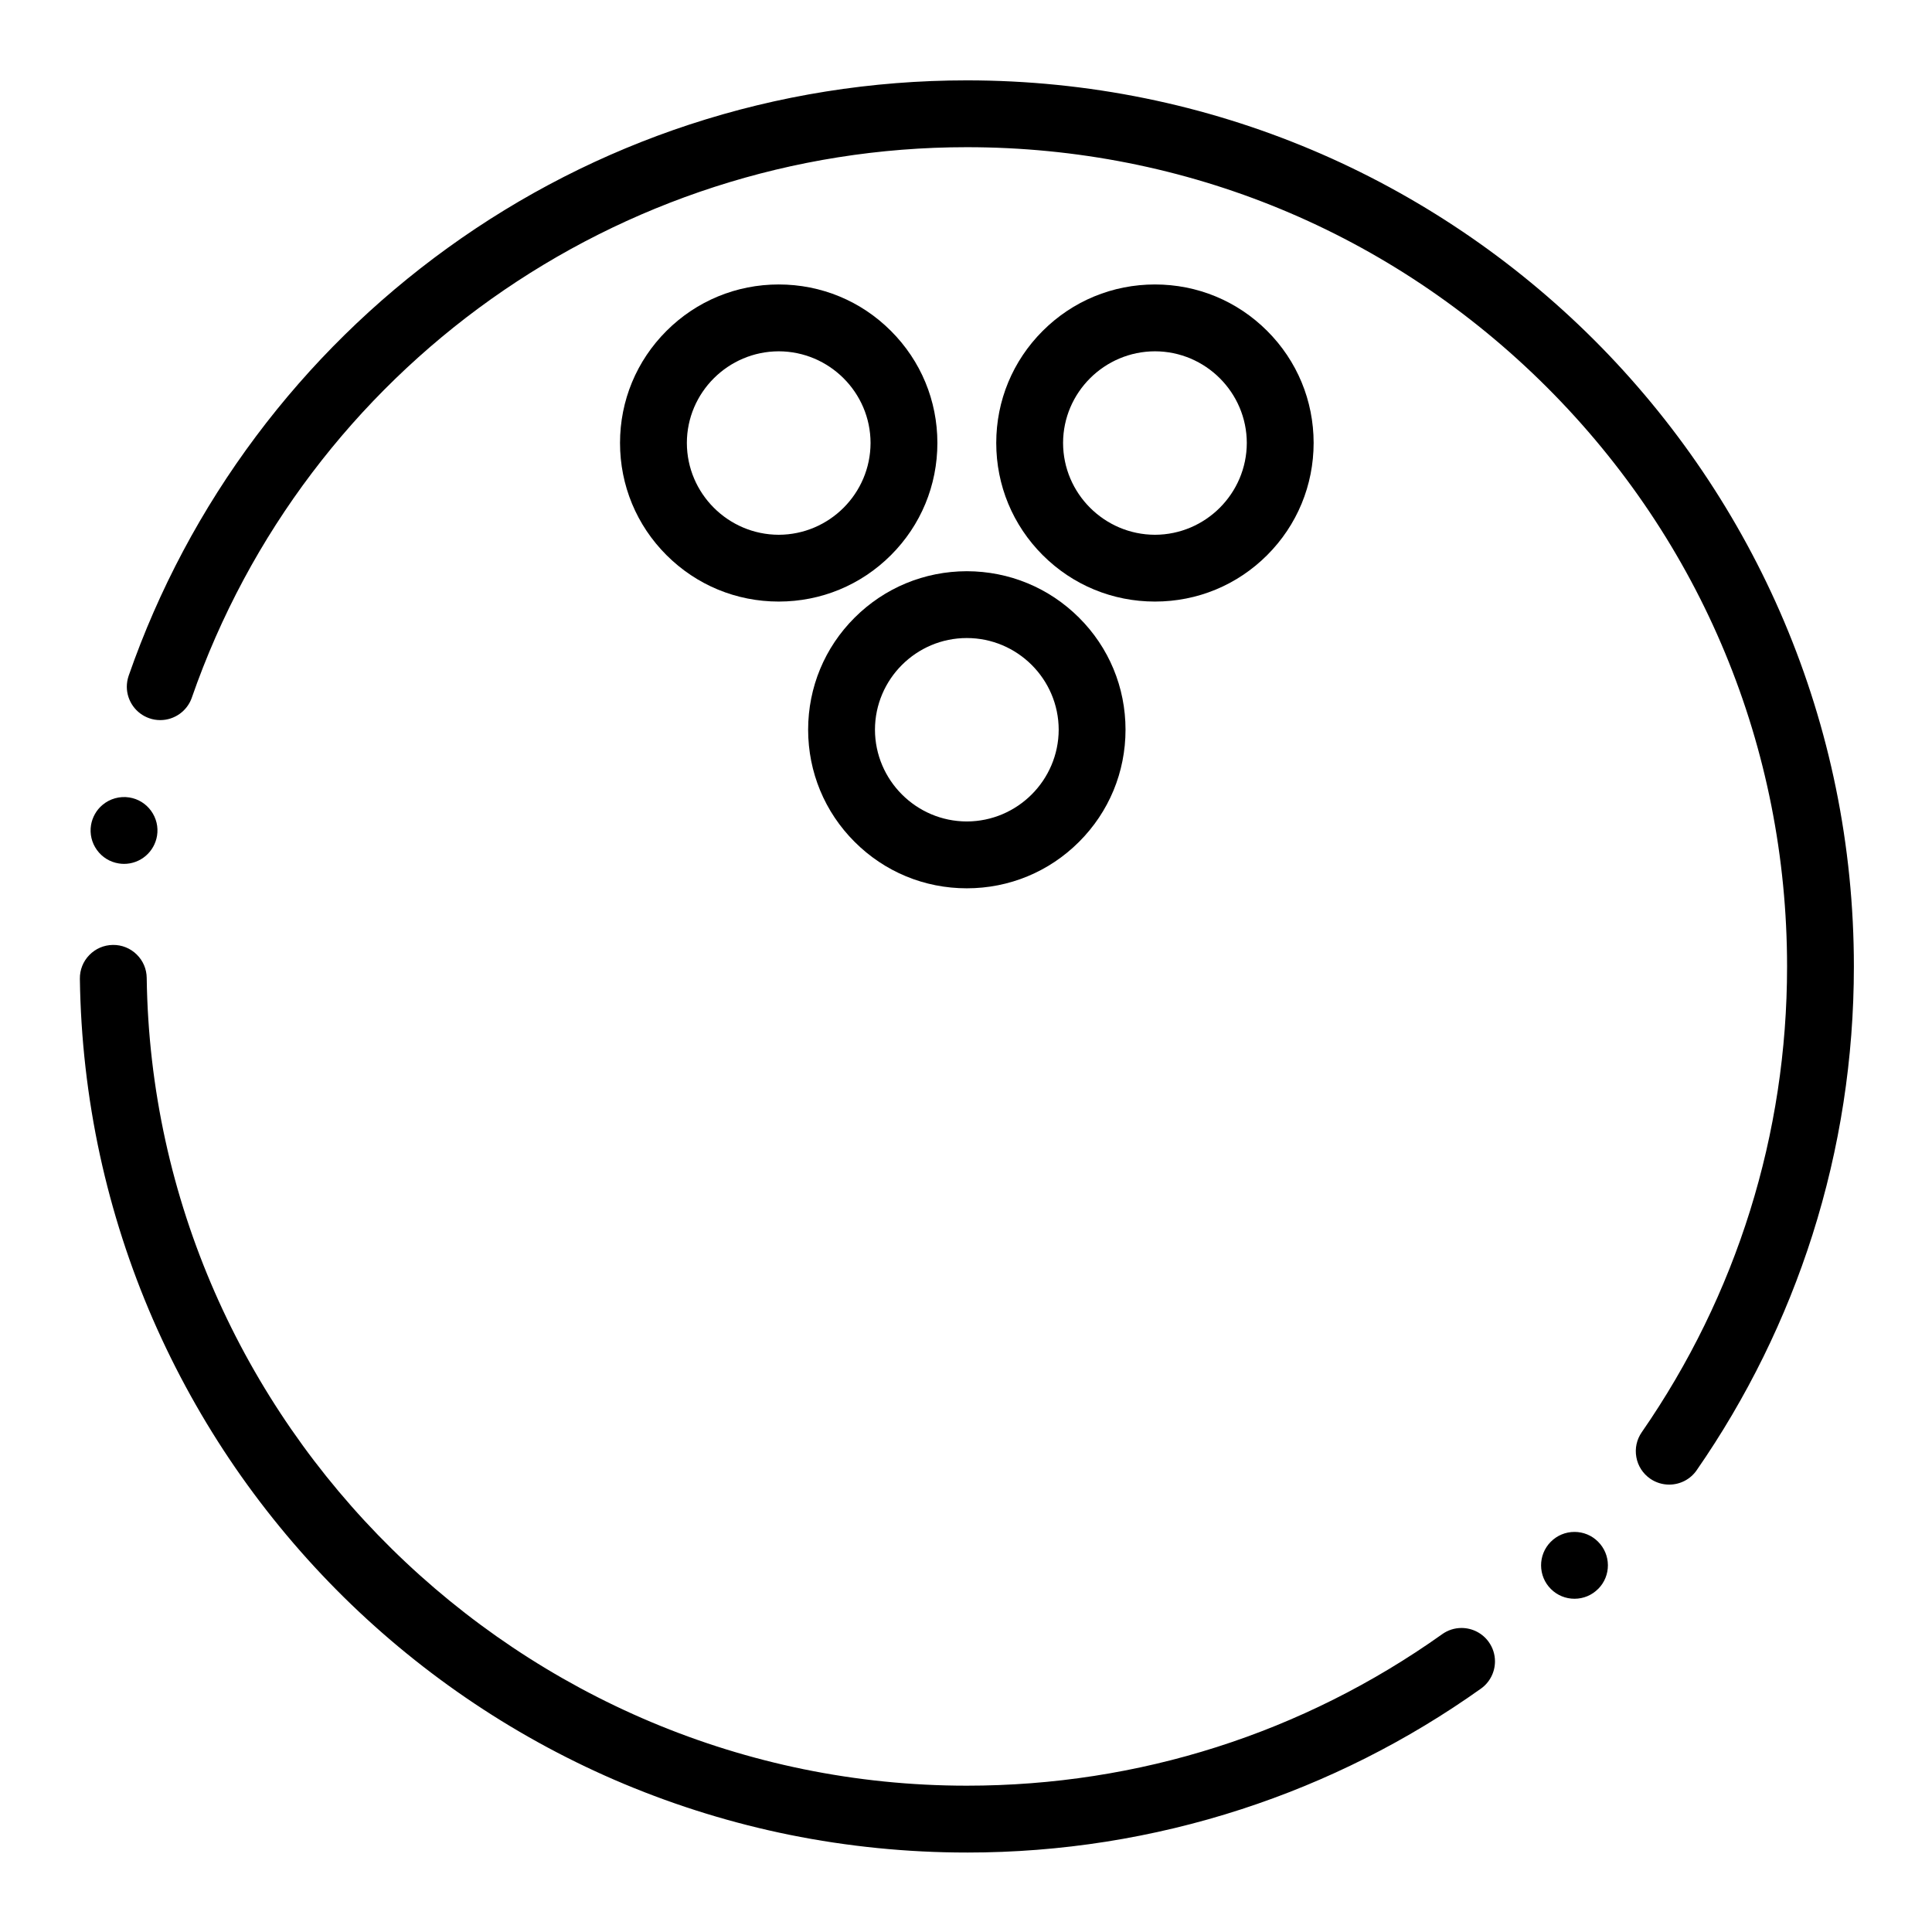
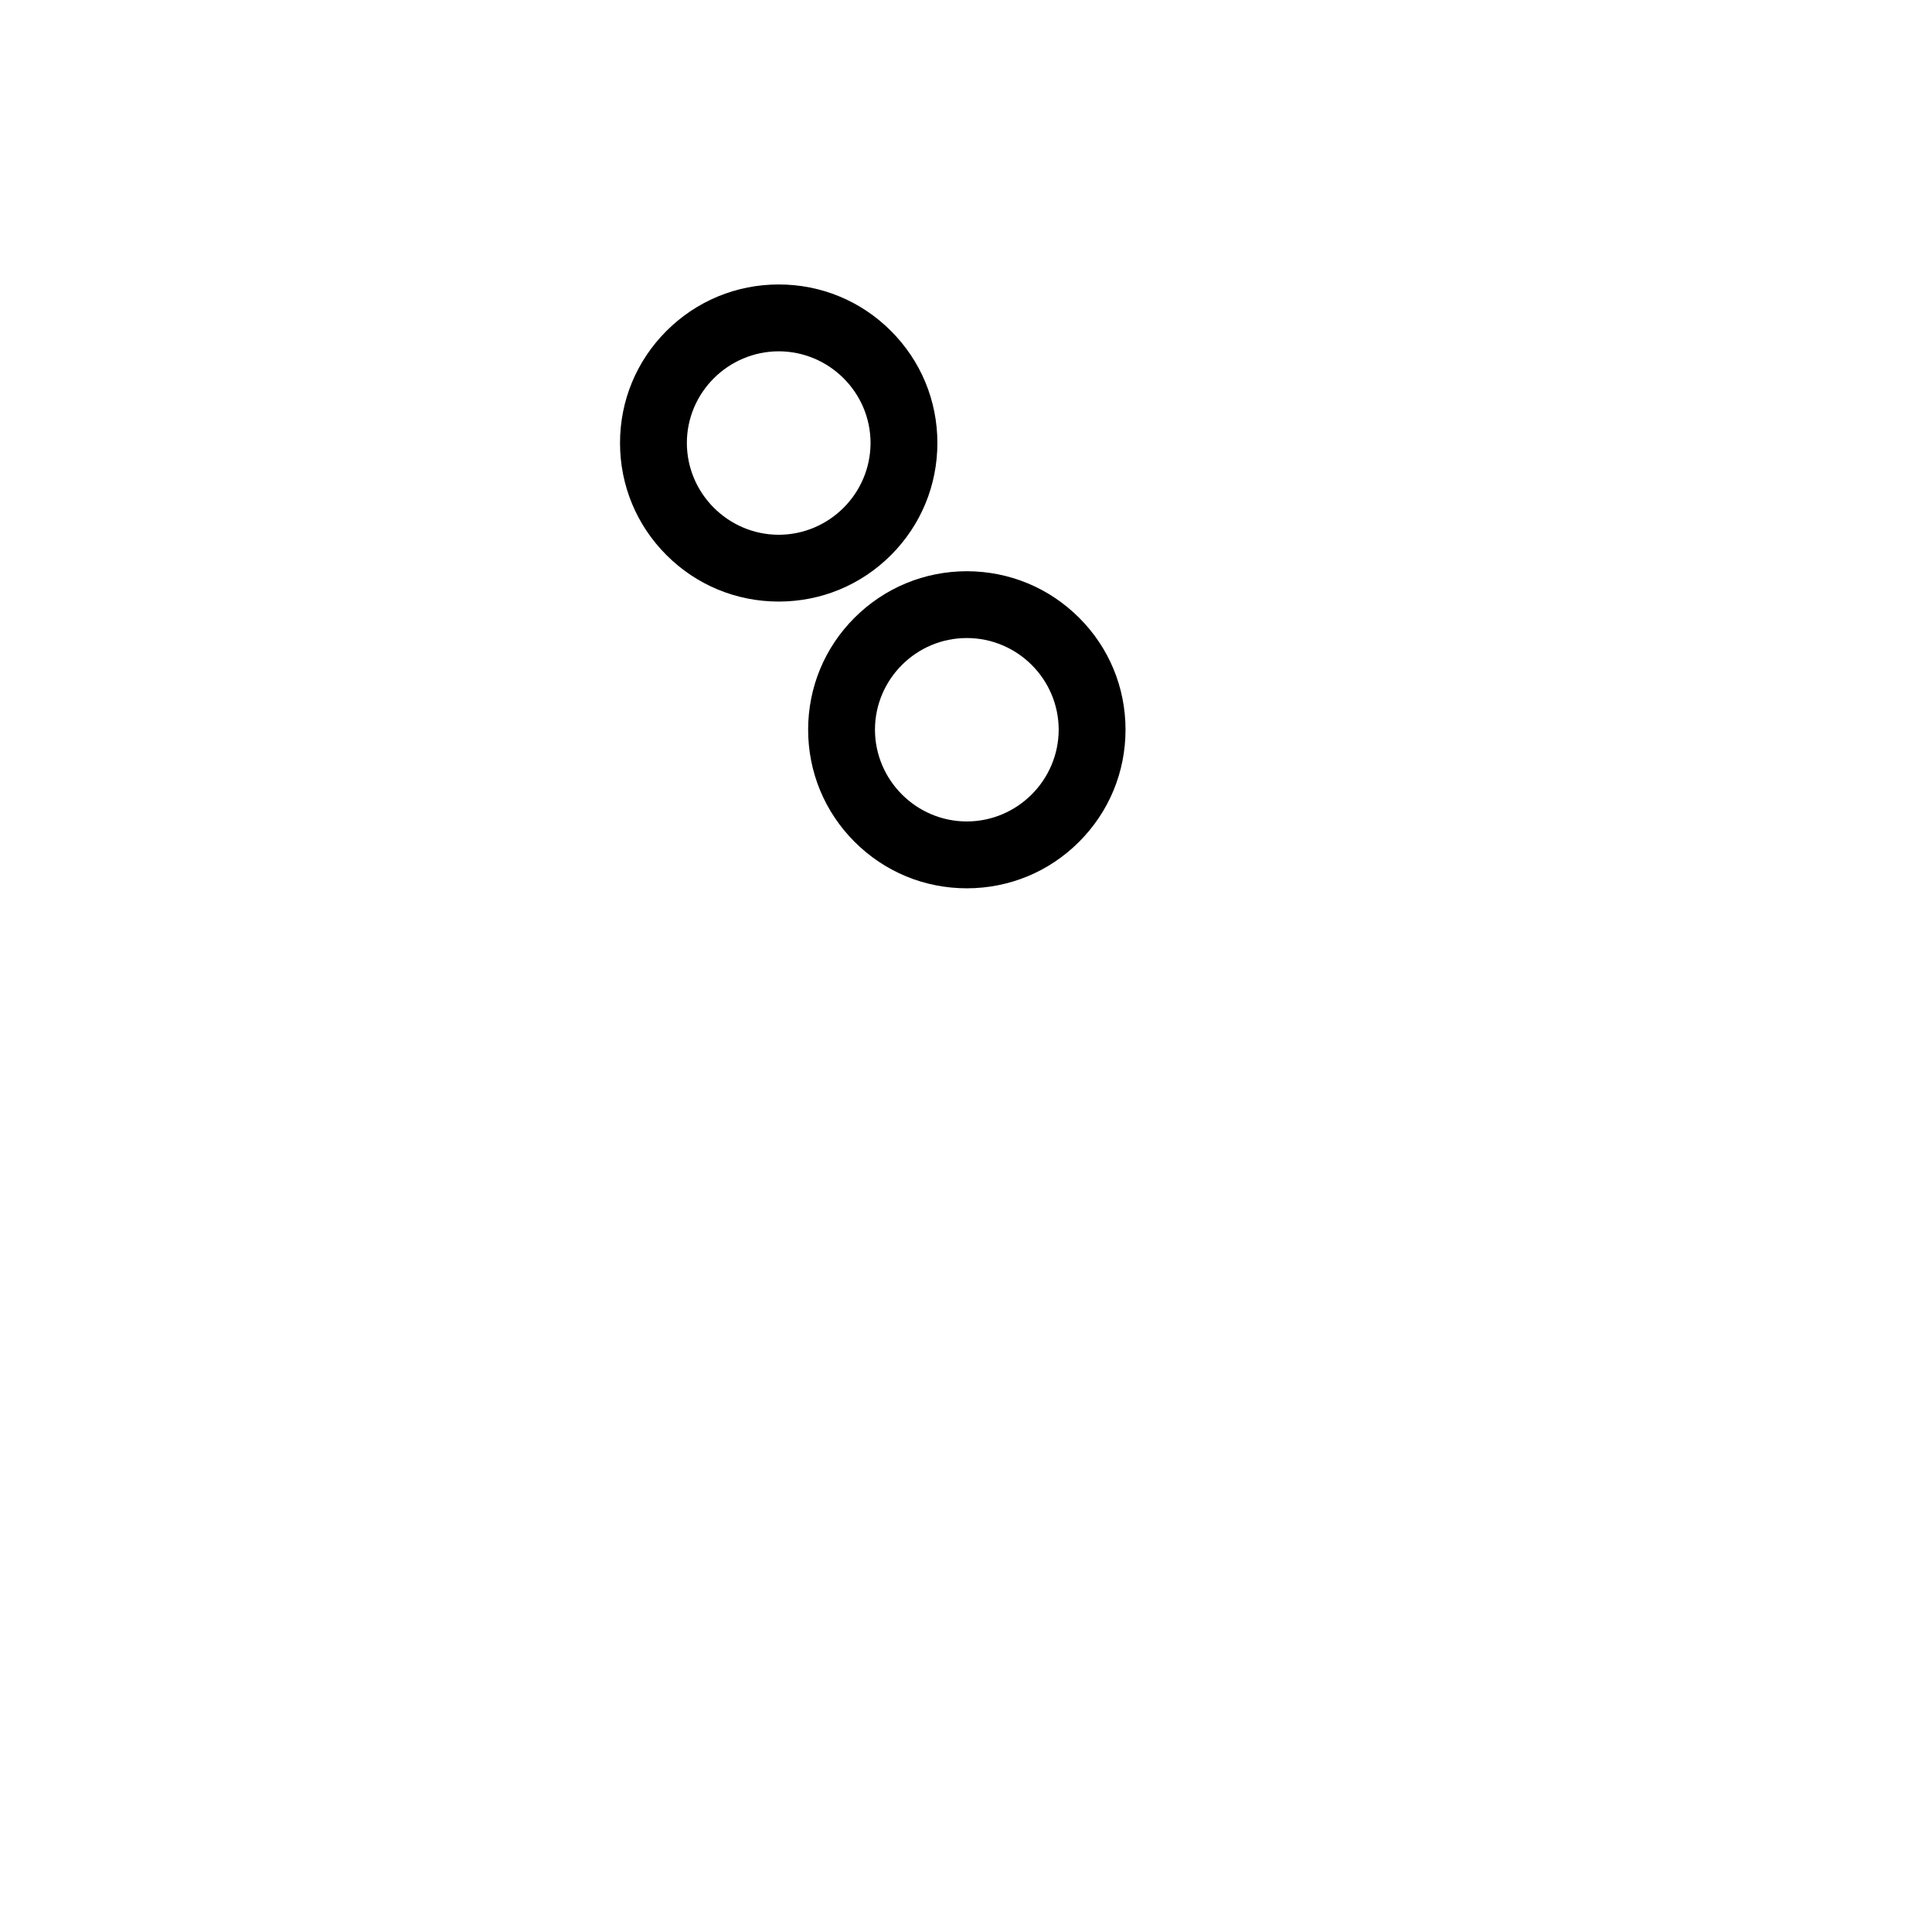
<svg xmlns="http://www.w3.org/2000/svg" fill="#000000" width="800px" height="800px" version="1.1" viewBox="144 144 512 512">
  <g>
-     <path d="m400.25 634.94v-0.051l-0.031 0.051c-15.812 0-31.617-1.586-46.984-4.695-14.965-3.031-29.707-7.566-43.797-13.461-13.824-5.785-27.188-12.961-39.684-21.312-12.387-8.266-24.051-17.762-34.668-28.23-10.609-10.473-20.27-21.992-28.715-34.254-8.512-12.367-15.852-25.605-21.836-39.332-6.082-13.973-10.805-28.613-14.043-43.504-3.316-15.273-5.106-31.008-5.324-46.762-0.031-2.363 0.855-4.606 2.508-6.297s3.856-2.648 6.231-2.676c2.363-0.039 4.644 0.875 6.336 2.547 1.672 1.645 2.609 3.836 2.637 6.18 1.605 118.04 99.098 214.08 217.33 214.08l0.012 0.051v-0.051c45.48 0 89.043-13.883 125.96-40.137 0-0.012 0.012-0.012 0.012-0.012 1.504-1.074 3.285-1.645 5.125-1.645 2.863 0 5.57 1.387 7.223 3.719 1.074 1.504 1.645 3.289 1.645 5.129 0 2.863-1.387 5.57-3.719 7.223-19.465 13.855-40.828 24.609-63.488 31.969-23.43 7.617-47.891 11.473-72.727 11.473zm161.01-67.254c-2.352 0-4.555-0.906-6.231-2.559-3.473-3.434-3.504-9.055-0.07-12.523 1.672-1.695 3.918-2.629 6.297-2.629 2.344 0 4.555 0.906 6.219 2.559 1.684 1.664 2.617 3.879 2.637 6.238 0.012 2.371-0.895 4.606-2.559 6.289h-0.012c-1.668 1.688-3.902 2.625-6.281 2.625zm25.09-30.25c-1.801 0-3.543-0.543-5.039-1.574-1.938-1.348-3.246-3.375-3.66-5.695-0.426-2.332 0.09-4.684 1.438-6.621 25.18-36.359 38.504-79.023 38.504-123.4 0-57.988-22.613-112.52-63.664-153.54-41.074-41.004-95.656-63.598-153.71-63.598h-0.031c-92.488 0-175 58.617-205.35 145.87v0.012c-1.238 3.551-4.606 5.945-8.363 5.945-0.992 0-1.969-0.156-2.914-0.492-3.543-1.23-5.934-4.574-5.953-8.324 0-0.992 0.168-1.988 0.492-2.941 0.02-0.039 0.031-0.078 0.039-0.109 7.91-22.711 19.258-44.035 33.73-63.371 14.316-19.121 31.398-35.906 50.766-49.891 19.602-14.16 41.141-25.152 64.027-32.68 23.664-7.773 48.414-11.73 73.555-11.73 15.949 0 31.891 1.605 47.379 4.773 15.094 3.078 29.934 7.684 44.121 13.676 13.934 5.883 27.363 13.176 39.93 21.656 12.445 8.395 24.156 18.047 34.793 28.664 10.637 10.629 20.301 22.328 28.703 34.754 8.492 12.555 15.785 25.977 21.676 39.891 6.004 14.18 10.617 29.008 13.699 44.082 3.18 15.477 4.781 31.398 4.781 47.34 0 24.266-3.691 48.195-10.98 71.125-7.055 22.188-17.379 43.18-30.68 62.367-1.645 2.394-4.371 3.812-7.285 3.812zm-409.47-164.5c-0.473 0-0.945-0.039-1.418-0.117-2.332-0.375-4.379-1.633-5.766-3.551-1.387-1.918-1.949-4.262-1.574-6.594 0.344-2.086 1.418-3.996 3.031-5.352 1.957-1.664 4.586-2.391 7.125-1.988 2.332 0.375 4.379 1.633 5.766 3.551 1.387 1.918 1.949 4.262 1.574 6.594-0.344 2.098-1.418 3.996-3.031 5.363-1.594 1.348-3.621 2.094-5.707 2.094z" />
    <path d="m400.21 379.41c-11.227 0-21.785-4.367-29.727-12.309-7.941-7.93-12.309-18.488-12.32-29.727 0.012-11.227 4.379-21.777 12.328-29.695 7.93-7.91 18.488-12.281 29.719-12.301 11.246 0.02 21.805 4.387 29.738 12.301 7.949 7.922 12.328 18.469 12.328 29.695 0 11.238-4.379 21.797-12.32 29.727-7.941 7.938-18.508 12.309-29.746 12.309zm0-66.324c-13.391 0-24.305 10.895-24.336 24.285 0.031 13.391 10.941 24.305 24.336 24.324 13.402-0.02 24.324-10.934 24.355-24.324-0.031-13.391-10.953-24.285-24.355-24.285z" />
    <path d="m350.37 303.42c-11.238 0-21.797-4.367-29.738-12.301-7.949-7.941-12.32-18.5-12.32-29.738 0-11.219 4.379-21.766 12.32-29.695 7.941-7.93 18.508-12.301 29.738-12.301 11.238 0 21.797 4.367 29.727 12.301 7.941 7.93 12.32 18.48 12.32 29.695 0 11.238-4.367 21.797-12.309 29.738-7.945 7.934-18.504 12.301-29.738 12.301zm0-66.32c-13.402 0.031-24.324 10.922-24.344 24.285 0.02 13.391 10.941 24.305 24.344 24.336 13.402-0.031 24.316-10.941 24.336-24.336-0.023-13.363-10.938-24.258-24.336-24.285z" />
-     <path d="m450.08 303.42c-11.238 0-21.805-4.367-29.746-12.301-7.941-7.941-12.32-18.5-12.32-29.738 0-11.219 4.379-21.766 12.32-29.695 7.941-7.93 18.508-12.301 29.746-12.301 11.227 0 21.785 4.367 29.727 12.301 7.941 7.93 12.312 18.48 12.32 29.695-0.012 11.238-4.379 21.797-12.32 29.738-7.938 7.934-18.496 12.301-29.727 12.301zm0-66.32c-13.402 0.02-24.332 10.922-24.355 24.285 0.02 13.391 10.953 24.305 24.355 24.336 13.391-0.031 24.305-10.941 24.336-24.336-0.027-13.363-10.941-24.266-24.336-24.285z" />
  </g>
</svg>